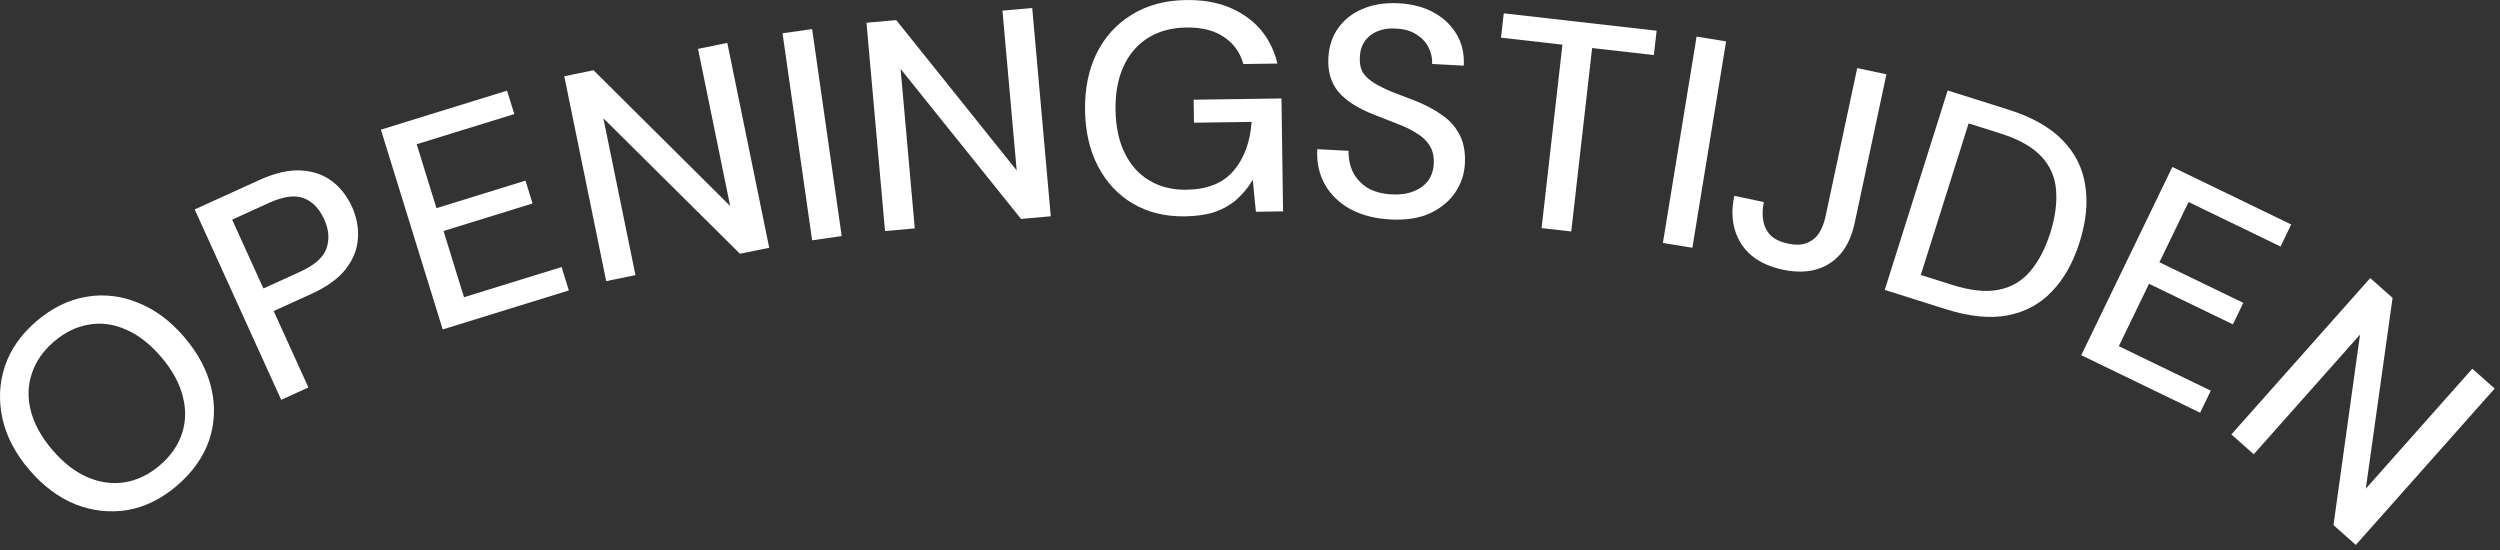
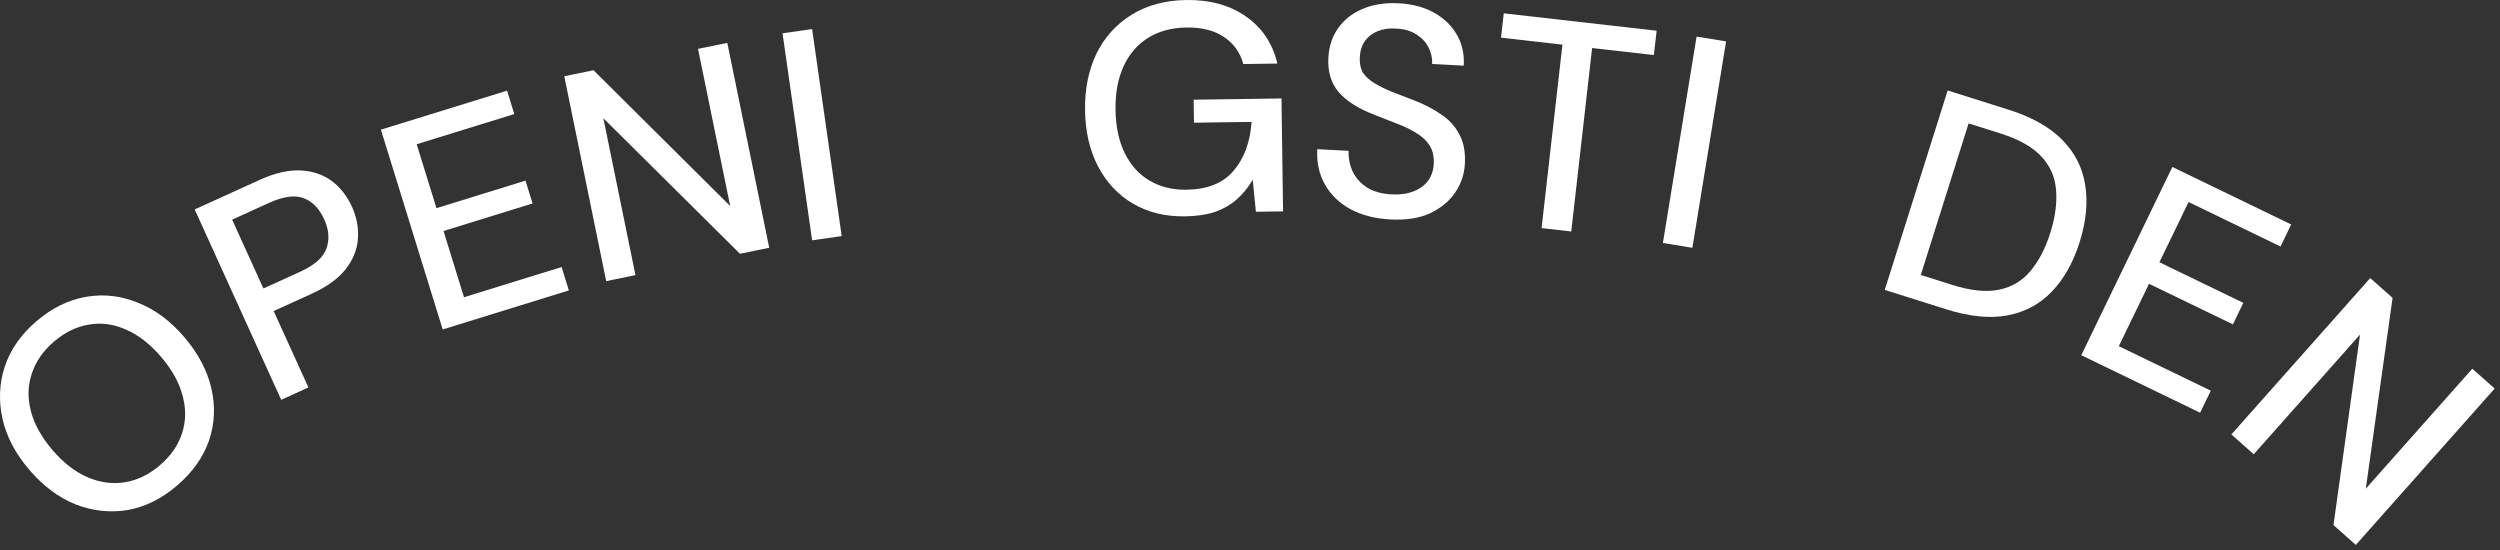
<svg xmlns="http://www.w3.org/2000/svg" width="159" height="35" viewBox="0 0 159 35" fill="none">
  <rect x="0" y="0" width="159" height="35" fill="#333333" stroke="none" />
  <path d="M141.916 27.63L150.747 17.685L152.168 18.947L150.465 31.08L157.24 23.45L158.661 24.712L149.83 34.657L148.409 33.395L150.099 21.277L143.337 28.892L141.916 27.63Z" fill="white" />
  <path d="M132.368 22.591L138.161 10.619L145.72 14.277L145.042 15.679L139.193 12.849L137.339 16.68L142.675 19.262L142.013 20.63L136.677 18.049L134.757 22.017L140.606 24.847L139.928 26.249L132.368 22.591Z" fill="white" />
  <path d="M119.87 18.438L123.872 5.754L127.768 6.984C129.241 7.449 130.379 8.093 131.182 8.918C131.984 9.742 132.465 10.704 132.623 11.803C132.796 12.894 132.677 14.091 132.266 15.396C131.854 16.701 131.264 17.75 130.496 18.543C129.739 19.341 128.796 19.846 127.666 20.061C126.552 20.267 125.251 20.136 123.766 19.667L119.87 18.438ZM122.162 17.488L124.173 18.122C125.345 18.492 126.336 18.592 127.147 18.423C127.957 18.254 128.62 17.858 129.135 17.237C129.665 16.608 130.087 15.798 130.4 14.807C130.716 13.805 130.837 12.893 130.764 12.073C130.703 11.257 130.389 10.547 129.822 9.943C129.256 9.339 128.387 8.852 127.215 8.483L125.204 7.848L122.162 17.488Z" fill="white" />
-   <path d="M113.398 17.154C112.593 16.983 111.931 16.686 111.413 16.264C110.897 15.83 110.54 15.288 110.342 14.637C110.144 13.986 110.131 13.258 110.303 12.452L112.18 12.853C112.09 13.274 112.077 13.667 112.142 14.03C112.207 14.394 112.361 14.705 112.603 14.964C112.861 15.213 113.231 15.39 113.714 15.493C114.198 15.596 114.595 15.584 114.907 15.456C115.232 15.331 115.489 15.127 115.679 14.844C115.872 14.548 116.012 14.196 116.099 13.787L118.119 4.33L119.977 4.726L117.957 14.184C117.701 15.386 117.168 16.243 116.359 16.757C115.55 17.271 114.563 17.403 113.398 17.154Z" fill="white" />
  <path d="M105.76 15.453L107.903 2.327L109.779 2.633L107.635 15.759L105.76 15.453Z" fill="white" />
  <path d="M98.044 14.507L99.371 2.841L95.464 2.396L95.64 0.848L105.362 1.954L105.186 3.502L101.259 3.055L99.932 14.722L98.044 14.507Z" fill="white" />
  <path d="M88.432 13.957C87.458 13.906 86.614 13.69 85.898 13.31C85.183 12.917 84.64 12.394 84.268 11.74C83.897 11.086 83.734 10.336 83.778 9.488L85.77 9.593C85.758 10.074 85.848 10.523 86.042 10.939C86.249 11.343 86.555 11.677 86.96 11.939C87.378 12.189 87.897 12.331 88.516 12.364C89.048 12.392 89.508 12.327 89.896 12.17C90.298 12.014 90.608 11.789 90.826 11.496C91.045 11.19 91.165 10.835 91.187 10.43C91.212 9.962 91.124 9.571 90.925 9.256C90.726 8.941 90.448 8.679 90.091 8.47C89.748 8.249 89.34 8.05 88.867 7.873C88.407 7.696 87.923 7.506 87.413 7.301C86.381 6.905 85.621 6.42 85.131 5.849C84.653 5.279 84.438 4.557 84.484 3.684C84.523 2.938 84.734 2.302 85.117 1.777C85.5 1.239 86.016 0.835 86.665 0.565C87.327 0.282 88.094 0.164 88.967 0.21C89.827 0.256 90.571 0.453 91.2 0.804C91.828 1.154 92.311 1.617 92.648 2.193C92.986 2.769 93.135 3.43 93.096 4.176L91.085 4.07C91.103 3.729 91.032 3.389 90.872 3.051C90.712 2.712 90.46 2.433 90.117 2.212C89.774 1.978 89.343 1.847 88.825 1.82C88.395 1.785 88.006 1.834 87.656 1.968C87.307 2.102 87.03 2.309 86.825 2.59C86.619 2.871 86.506 3.214 86.485 3.618C86.463 4.023 86.528 4.356 86.68 4.618C86.844 4.868 87.086 5.09 87.406 5.284C87.725 5.479 88.096 5.663 88.518 5.838C88.953 6 89.432 6.184 89.954 6.389C90.6 6.639 91.168 6.935 91.657 7.278C92.16 7.609 92.544 8.028 92.809 8.537C93.087 9.034 93.206 9.662 93.166 10.421C93.131 11.078 92.928 11.683 92.557 12.234C92.185 12.785 91.655 13.227 90.965 13.558C90.276 13.877 89.432 14.01 88.432 13.957Z" fill="white" />
  <path d="M75.356 13.76C74.102 13.777 73.003 13.508 72.058 12.951C71.112 12.395 70.373 11.607 69.839 10.588C69.305 9.57 69.028 8.377 69.009 7.009C68.99 5.654 69.232 4.453 69.737 3.407C70.254 2.361 70.996 1.54 71.963 0.943C72.943 0.334 74.104 0.02 75.446 0.001C76.953 -0.02 78.219 0.329 79.243 1.049C80.266 1.757 80.933 2.754 81.242 4.042L79.076 4.073C78.876 3.341 78.469 2.77 77.855 2.361C77.241 1.939 76.44 1.735 75.452 1.749C74.515 1.762 73.701 1.983 73.01 2.411C72.332 2.838 71.815 3.441 71.459 4.219C71.102 4.997 70.932 5.918 70.947 6.981C70.962 8.058 71.159 8.98 71.537 9.747C71.915 10.515 72.443 11.096 73.12 11.492C73.797 11.888 74.572 12.079 75.446 12.067C76.789 12.048 77.79 11.648 78.451 10.865C79.124 10.083 79.508 9.045 79.603 7.752L75.937 7.804L75.916 6.341L81.502 6.262L81.603 13.443L79.875 13.467L79.675 11.437C79.378 11.935 79.029 12.358 78.629 12.706C78.241 13.041 77.782 13.301 77.253 13.486C76.723 13.658 76.091 13.749 75.356 13.76Z" fill="white" />
-   <path d="M56.288 14.695L55.108 1.447L57 1.279L64.662 10.84L63.757 0.677L65.649 0.508L66.829 13.756L64.936 13.924L57.277 4.382L58.18 14.526L56.288 14.695Z" fill="white" />
  <path d="M51.651 15.283L49.769 2.117L51.65 1.848L53.532 15.014L51.651 15.283Z" fill="white" />
  <path d="M38.554 17.879L35.888 4.849L37.749 4.468L46.44 13.104L44.394 3.108L46.256 2.727L48.922 15.757L47.061 16.138L38.374 7.521L40.415 17.498L38.554 17.879Z" fill="white" />
  <path d="M28.155 20.953L24.226 8.246L32.249 5.765L32.709 7.254L26.501 9.173L27.759 13.239L33.422 11.488L33.871 12.94L28.208 14.691L29.51 18.903L35.718 16.983L36.178 18.471L28.155 20.953Z" fill="white" />
  <path d="M17.885 25.428L12.382 13.32L16.515 11.441C17.484 11.001 18.353 10.801 19.123 10.84C19.892 10.88 20.55 11.103 21.096 11.509C21.642 11.914 22.073 12.463 22.387 13.155C22.686 13.812 22.811 14.486 22.763 15.176C22.721 15.849 22.465 16.494 21.994 17.111C21.518 17.717 20.79 18.243 19.81 18.689L17.405 19.781L19.615 24.642L17.885 25.428ZM16.753 18.346L19.088 17.284C19.999 16.87 20.556 16.381 20.758 15.816C20.967 15.234 20.922 14.614 20.623 13.957C20.303 13.254 19.861 12.801 19.296 12.598C18.742 12.391 18.01 12.494 17.099 12.908L14.764 13.97L16.753 18.346Z" fill="white" />
  <path d="M11.249 30.892C10.276 31.723 9.234 32.238 8.122 32.438C7.011 32.621 5.911 32.503 4.821 32.085C3.732 31.649 2.744 30.911 1.855 29.87C0.975 28.84 0.408 27.758 0.156 26.624C-0.095 25.472 -0.043 24.362 0.31 23.294C0.673 22.217 1.341 21.264 2.314 20.433C3.306 19.585 4.362 19.066 5.482 18.876C6.602 18.685 7.702 18.812 8.781 19.256C9.861 19.683 10.842 20.411 11.722 21.442C12.611 22.482 13.185 23.574 13.446 24.717C13.707 25.843 13.657 26.944 13.294 28.02C12.922 29.087 12.241 30.044 11.249 30.892ZM10.165 29.594C10.858 29.002 11.329 28.324 11.578 27.562C11.826 26.8 11.839 26.006 11.617 25.18C11.404 24.346 10.948 23.519 10.249 22.701C9.549 21.882 8.804 21.302 8.013 20.962C7.232 20.613 6.45 20.506 5.667 20.642C4.875 20.769 4.133 21.128 3.439 21.72C2.746 22.313 2.275 22.99 2.026 23.752C1.769 24.505 1.747 25.298 1.96 26.132C2.173 26.967 2.629 27.793 3.329 28.612C4.028 29.43 4.773 30.01 5.564 30.351C6.355 30.691 7.146 30.799 7.937 30.672C8.729 30.546 9.471 30.186 10.165 29.594Z" fill="white" />
</svg>